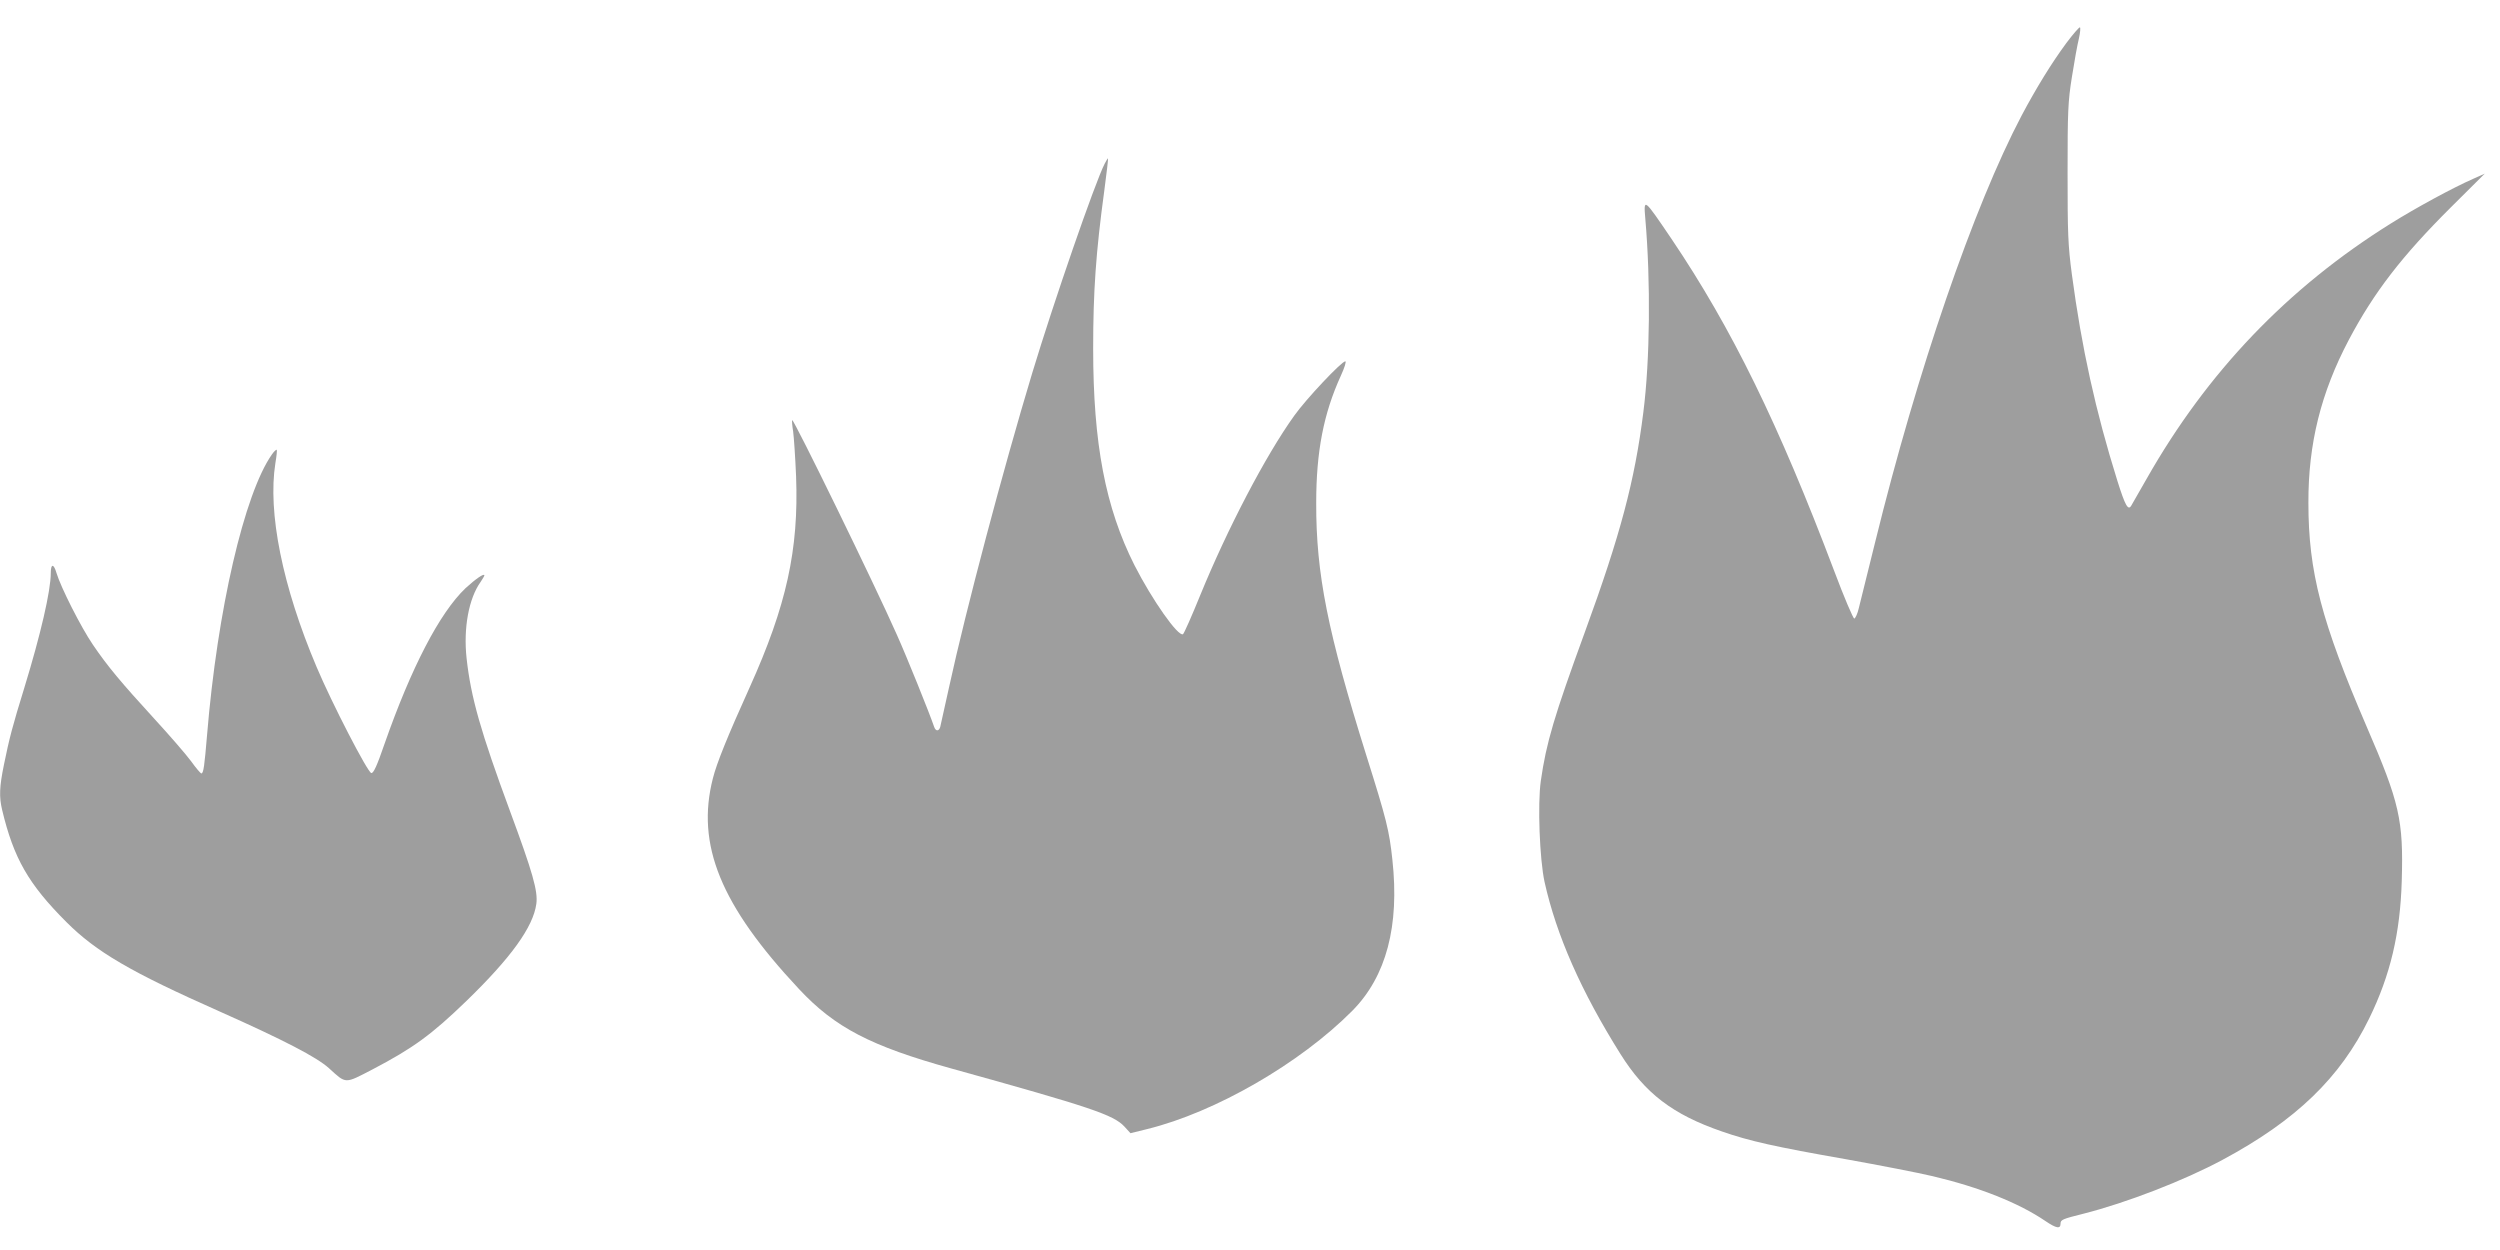
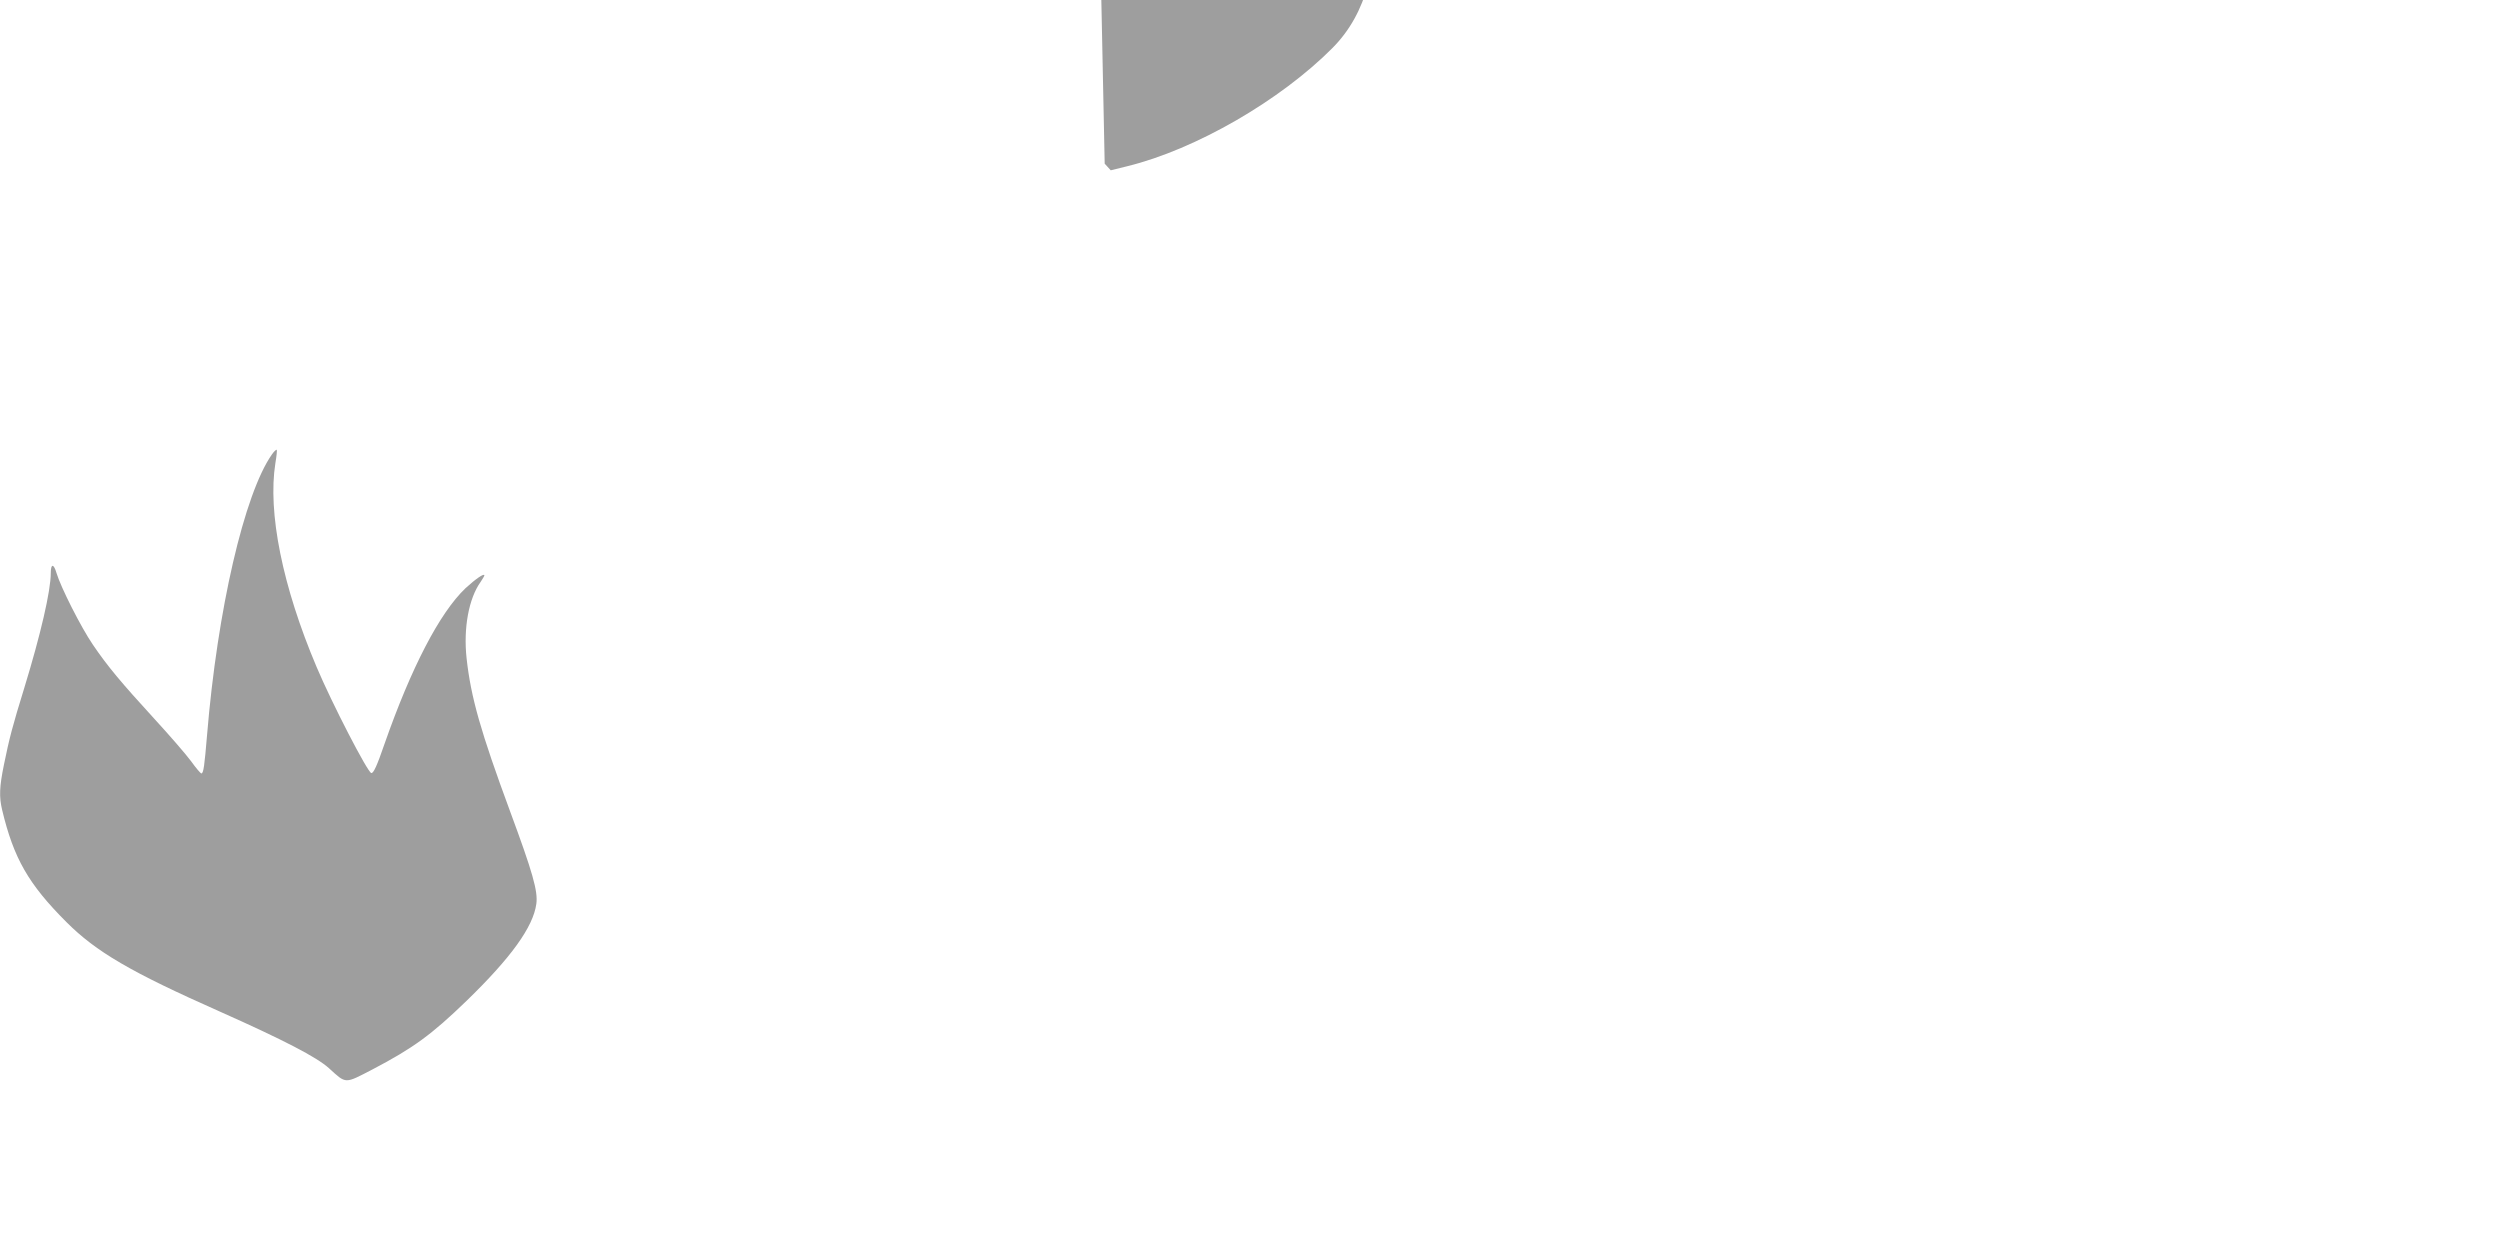
<svg xmlns="http://www.w3.org/2000/svg" version="1.0" width="1280pt" height="640pt" viewBox="0 0 1280 640" preserveAspectRatio="xMidYMid meet">
  <g transform="translate(0,640) scale(0.1,-0.1)" fill="#9e9e9e" stroke="none">
-     <path d="M10580 6180 c-76 -103 -153 -228 -229 -371 -246 -467 -535 -1309 -750 -2184 -39 -159 -77 -312 -84 -339 -6 -27 -17 -51 -23 -53 -5 -2 -52 108 -103 244 -284 751 -524 1242 -833 1700 -143 211 -143 211 -134 103 28 -323 24 -723 -10 -990 -44 -352 -118 -630 -299 -1125 -158 -433 -198 -567 -226 -763 -17 -120 -6 -402 19 -517 61 -274 187 -560 389 -882 126 -201 267 -309 519 -396 140 -49 274 -79 634 -142 173 -31 374 -70 445 -87 241 -57 441 -137 578 -230 56 -38 77 -41 77 -13 0 20 10 24 118 51 220 56 513 169 712 276 375 201 602 420 750 723 109 223 159 436 167 705 9 311 -11 400 -179 788 -232 539 -299 794 -299 1147 -1 303 64 564 207 835 129 244 272 429 522 678 l174 173 -58 -26 c-107 -47 -298 -151 -424 -230 -527 -329 -939 -760 -1249 -1306 -39 -68 -74 -130 -79 -138 -16 -27 -31 0 -71 127 -112 358 -183 682 -233 1057 -20 149 -22 214 -22 520 0 313 2 365 22 490 12 77 28 166 36 198 7 31 9 57 5 57 -5 0 -36 -36 -69 -80z" />
-     <path d="M5656 5562 c-49 -95 -260 -705 -371 -1072 -148 -490 -340 -1214 -425 -1605 -23 -104 -44 -198 -46 -207 -7 -23 -23 -23 -31 0 -23 68 -141 361 -191 472 -115 260 -529 1107 -536 1099 -2 -2 0 -29 5 -59 4 -30 11 -134 15 -230 14 -374 -49 -661 -238 -1080 -113 -250 -168 -386 -188 -465 -87 -340 39 -650 441 -1079 184 -197 367 -292 781 -407 714 -198 829 -237 885 -297 l31 -34 85 21 c350 86 784 337 1051 606 174 176 242 434 205 773 -16 150 -30 206 -133 533 -198 632 -258 930 -257 1294 0 264 38 458 126 651 19 41 29 74 23 74 -19 0 -202 -194 -262 -279 -147 -205 -342 -579 -481 -919 -43 -106 -83 -196 -88 -199 -24 -15 -158 175 -249 354 -148 294 -211 621 -211 1108 0 293 14 493 57 809 12 91 21 166 19 166 -1 0 -9 -12 -17 -28z" />
+     <path d="M5656 5562 l31 -34 85 21 c350 86 784 337 1051 606 174 176 242 434 205 773 -16 150 -30 206 -133 533 -198 632 -258 930 -257 1294 0 264 38 458 126 651 19 41 29 74 23 74 -19 0 -202 -194 -262 -279 -147 -205 -342 -579 -481 -919 -43 -106 -83 -196 -88 -199 -24 -15 -158 175 -249 354 -148 294 -211 621 -211 1108 0 293 14 493 57 809 12 91 21 166 19 166 -1 0 -9 -12 -17 -28z" />
    <path d="M1392 4073 c-141 -201 -279 -795 -332 -1438 -13 -155 -18 -195 -29 -195 -4 0 -28 28 -53 63 -25 34 -110 132 -188 217 -171 187 -239 268 -315 380 -60 88 -164 293 -186 367 -14 48 -29 48 -29 -1 0 -91 -52 -315 -135 -586 -62 -201 -77 -259 -105 -396 -23 -113 -25 -164 -9 -231 59 -247 134 -379 329 -574 152 -152 327 -255 785 -458 330 -147 497 -234 559 -290 90 -82 79 -81 224 -6 208 109 301 177 480 350 228 221 342 379 358 497 9 65 -19 162 -134 473 -151 409 -201 584 -223 784 -17 155 11 307 72 392 10 15 19 30 19 33 0 13 -46 -19 -97 -66 -132 -126 -277 -405 -414 -796 -39 -114 -57 -152 -68 -150 -19 4 -201 356 -280 543 -175 413 -251 792 -211 1044 6 35 9 65 7 68 -3 2 -14 -8 -25 -24z" />
  </g>
</svg>